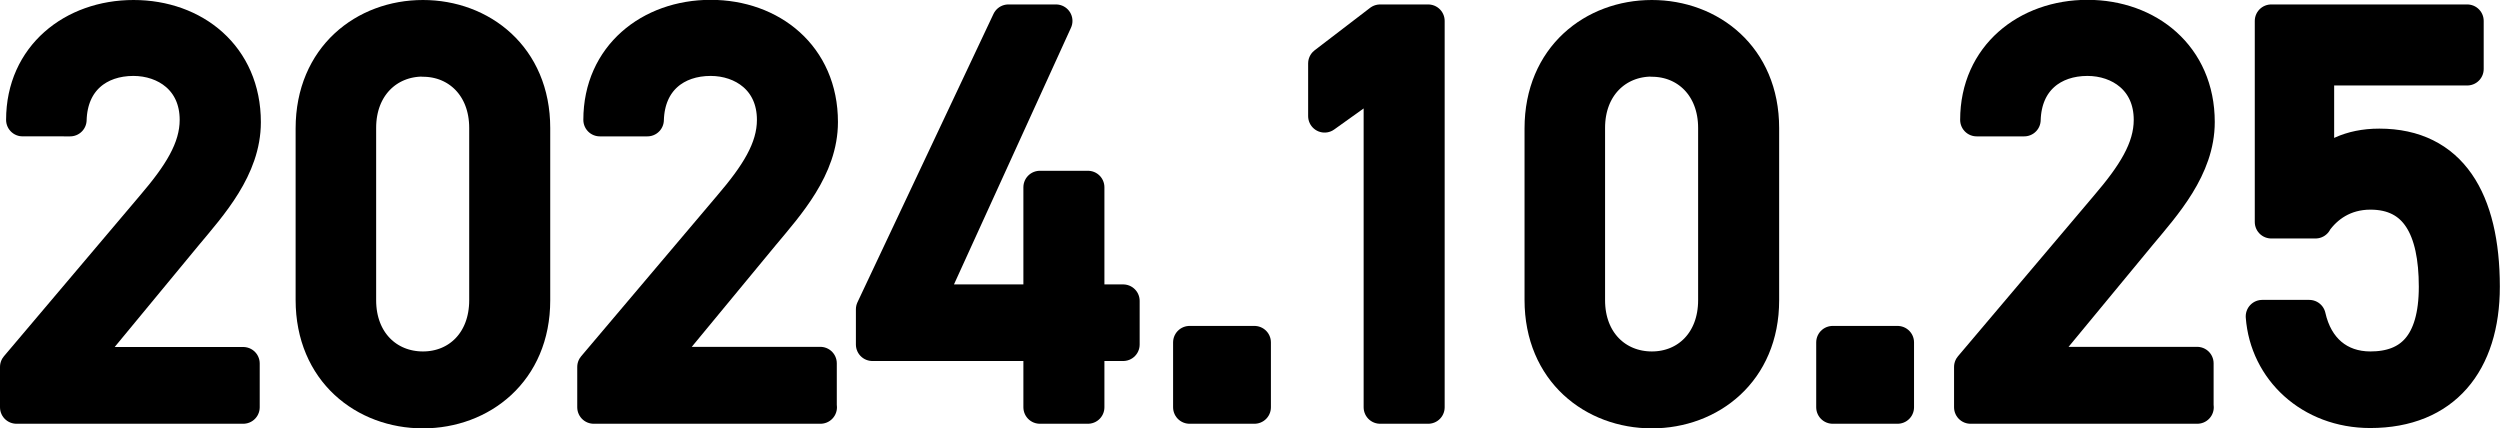
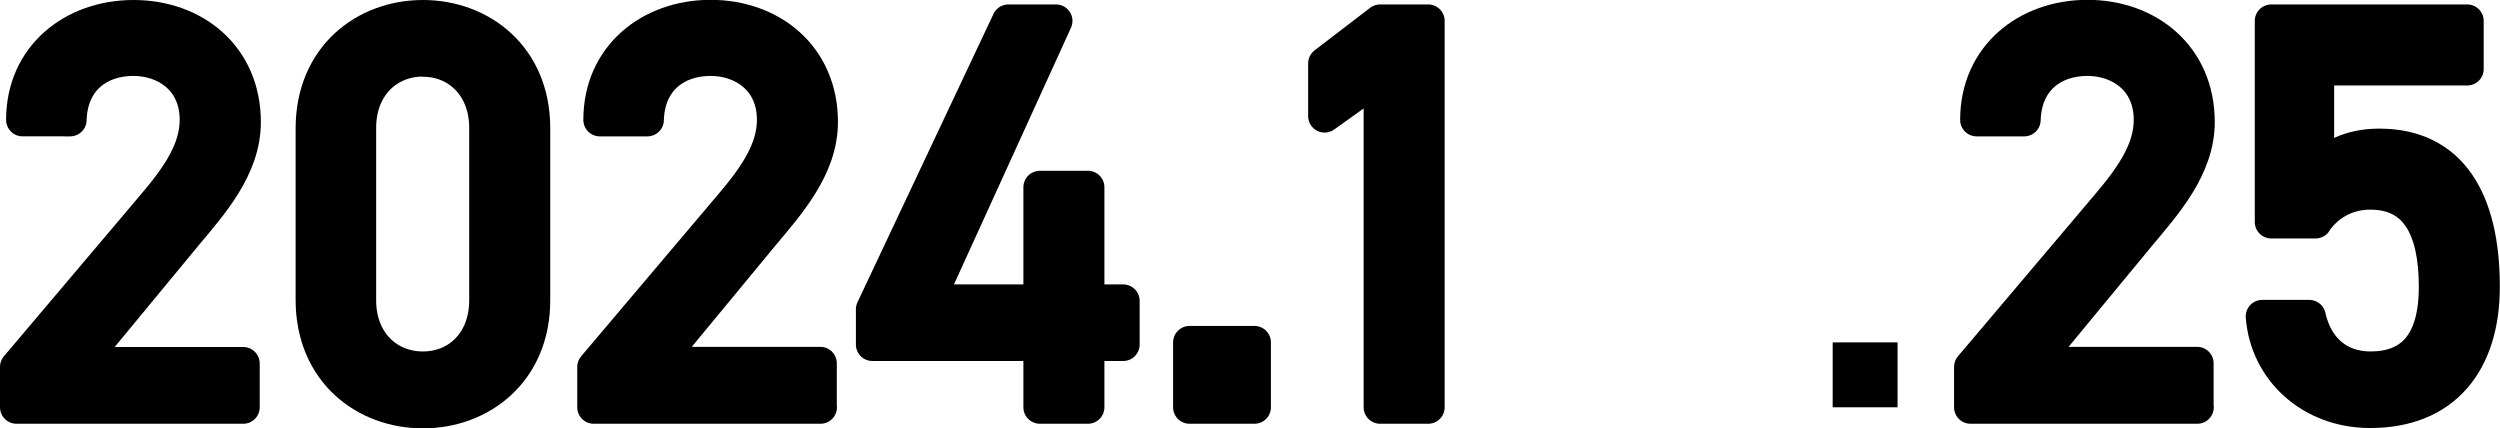
<svg xmlns="http://www.w3.org/2000/svg" id="_レイヤー_2" width="151.8" height="26" viewBox="0 0 151.8 26">
  <defs>
    <style>.cls-1{fill:#ccd75d;stroke:#000;stroke-linecap:round;stroke-linejoin:round;stroke-width:2px;}</style>
  </defs>
  <g id="aw">
    <path class="cls-1" d="M14.77,24.73H1v-2.45l8.26-9.76c1.6-1.87,2.65-3.47,2.65-5.24,0-2.45-1.87-3.67-3.81-3.67-2.11,0-3.77,1.26-3.84,3.67H1.37C1.37,3.41,4.43,1,8.11,1s6.73,2.41,6.73,6.42c0,2.79-2.04,5.03-3.54,6.83l-6.46,7.82h9.93v2.65Z" />
    <path class="cls-1" d="M32.41,18.24c0,4.32-3.2,6.77-6.73,6.77s-6.73-2.45-6.73-6.8V7.8c0-4.35,3.2-6.8,6.73-6.8s6.73,2.45,6.73,6.77v10.47ZM25.68,3.65c-2.14,0-3.84,1.6-3.84,4.11v10.47c0,2.52,1.7,4.11,3.84,4.11s3.81-1.6,3.81-4.11V7.77c0-2.52-1.7-4.11-3.81-4.11Z" />
    <path class="cls-1" d="M49.82,24.73h-13.77v-2.45l8.26-9.76c1.6-1.87,2.65-3.47,2.65-5.24,0-2.45-1.87-3.67-3.81-3.67-2.11,0-3.77,1.26-3.84,3.67h-2.89c0-3.88,3.06-6.29,6.73-6.29s6.73,2.41,6.73,6.42c0,2.79-2.04,5.03-3.54,6.83l-6.46,7.82h9.93v2.65Z" />
    <path class="cls-1" d="M64.12,1.27l-7.75,17h6.77v-6.9h2.92v6.9h2.14v2.65h-2.14v3.81h-2.92v-3.81h-10.17v-2.14L61.23,1.27h2.89Z" />
    <path class="cls-1" d="M76.17,24.73h-3.94v-3.94h3.94v3.94Z" />
    <path class="cls-1" d="M86.72,24.73h-2.92V4.64l-3.37,2.41v-3.2l3.37-2.58h2.92v23.46Z" />
-     <path class="cls-1" d="M107.03,18.24c0,4.32-3.2,6.77-6.73,6.77s-6.73-2.45-6.73-6.8V7.8c0-4.35,3.2-6.8,6.73-6.8s6.73,2.45,6.73,6.77v10.47ZM100.3,3.65c-2.14,0-3.84,1.6-3.84,4.11v10.47c0,2.52,1.7,4.11,3.84,4.11s3.81-1.6,3.81-4.11V7.77c0-2.52-1.7-4.11-3.81-4.11Z" />
-     <path class="cls-1" d="M115.22,24.73h-3.94v-3.94h3.94v3.94Z" />
    <path class="cls-1" d="M133.42,24.73h-13.77v-2.45l8.26-9.76c1.6-1.87,2.65-3.47,2.65-5.24,0-2.45-1.87-3.67-3.81-3.67-2.11,0-3.77,1.26-3.84,3.67h-2.89c0-3.88,3.06-6.29,6.73-6.29s6.73,2.41,6.73,6.42c0,2.79-2.04,5.03-3.54,6.83l-6.46,7.82h9.93v2.65Z" />
    <path class="cls-1" d="M140.6,13.48h-2.69V1.27h11.9v2.92h-9.08v6.15c.75-.85,1.94-1.53,3.74-1.53,4.35,0,6.32,3.33,6.32,8.6,0,4.62-2.38,7.58-6.87,7.58-3.64,0-6.32-2.55-6.56-5.78h2.86c.44,1.97,1.8,3.13,3.71,3.13,2.41,0,3.94-1.39,3.94-4.93s-1.16-5.68-3.94-5.68c-1.6,0-2.69.82-3.33,1.73Z" />
    <path d="M14.77,24.73H1v-2.45l8.26-9.76c1.6-1.87,2.65-3.47,2.65-5.24,0-2.45-1.87-3.67-3.81-3.67-2.11,0-3.77,1.26-3.84,3.67H1.37C1.37,3.41,4.43,1,8.11,1s6.73,2.41,6.73,6.42c0,2.79-2.04,5.03-3.54,6.83l-6.46,7.82h9.93v2.65Z" />
    <path d="M32.41,18.24c0,4.32-3.2,6.77-6.73,6.77s-6.73-2.45-6.73-6.8V7.8c0-4.35,3.2-6.8,6.73-6.8s6.73,2.45,6.73,6.77v10.47ZM25.68,3.65c-2.14,0-3.84,1.6-3.84,4.11v10.47c0,2.52,1.7,4.11,3.84,4.11s3.81-1.6,3.81-4.11V7.77c0-2.52-1.7-4.11-3.81-4.11Z" />
    <path d="M49.82,24.73h-13.77v-2.45l8.26-9.76c1.6-1.87,2.65-3.47,2.65-5.24,0-2.45-1.87-3.67-3.81-3.67-2.11,0-3.77,1.26-3.84,3.67h-2.89c0-3.88,3.06-6.29,6.73-6.29s6.73,2.41,6.73,6.42c0,2.79-2.04,5.03-3.54,6.83l-6.46,7.82h9.93v2.65Z" />
    <path d="M64.12,1.27l-7.75,17h6.77v-6.9h2.92v6.9h2.14v2.65h-2.14v3.81h-2.92v-3.81h-10.17v-2.14L61.23,1.27h2.89Z" />
    <path d="M76.17,24.73h-3.94v-3.94h3.94v3.94Z" />
    <path d="M86.72,24.73h-2.92V4.64l-3.37,2.41v-3.2l3.37-2.58h2.92v23.46Z" />
-     <path d="M107.03,18.24c0,4.32-3.2,6.77-6.73,6.77s-6.73-2.45-6.73-6.8V7.8c0-4.35,3.2-6.8,6.73-6.8s6.73,2.45,6.73,6.77v10.47ZM100.3,3.65c-2.14,0-3.84,1.6-3.84,4.11v10.47c0,2.52,1.7,4.11,3.84,4.11s3.81-1.6,3.81-4.11V7.77c0-2.52-1.7-4.11-3.81-4.11Z" />
    <path d="M115.22,24.73h-3.94v-3.94h3.94v3.94Z" />
    <path d="M133.42,24.73h-13.77v-2.45l8.26-9.76c1.6-1.87,2.65-3.47,2.65-5.24,0-2.45-1.87-3.67-3.81-3.67-2.11,0-3.77,1.26-3.84,3.67h-2.89c0-3.88,3.06-6.29,6.73-6.29s6.73,2.41,6.73,6.42c0,2.79-2.04,5.03-3.54,6.83l-6.46,7.82h9.93v2.65Z" />
    <path d="M140.6,13.48h-2.69V1.27h11.9v2.92h-9.08v6.15c.75-.85,1.94-1.53,3.74-1.53,4.35,0,6.32,3.33,6.32,8.6,0,4.62-2.38,7.58-6.87,7.58-3.64,0-6.32-2.55-6.56-5.78h2.86c.44,1.97,1.8,3.13,3.71,3.13,2.41,0,3.94-1.39,3.94-4.93s-1.16-5.68-3.94-5.68c-1.6,0-2.69.82-3.33,1.73Z" />
  </g>
</svg>